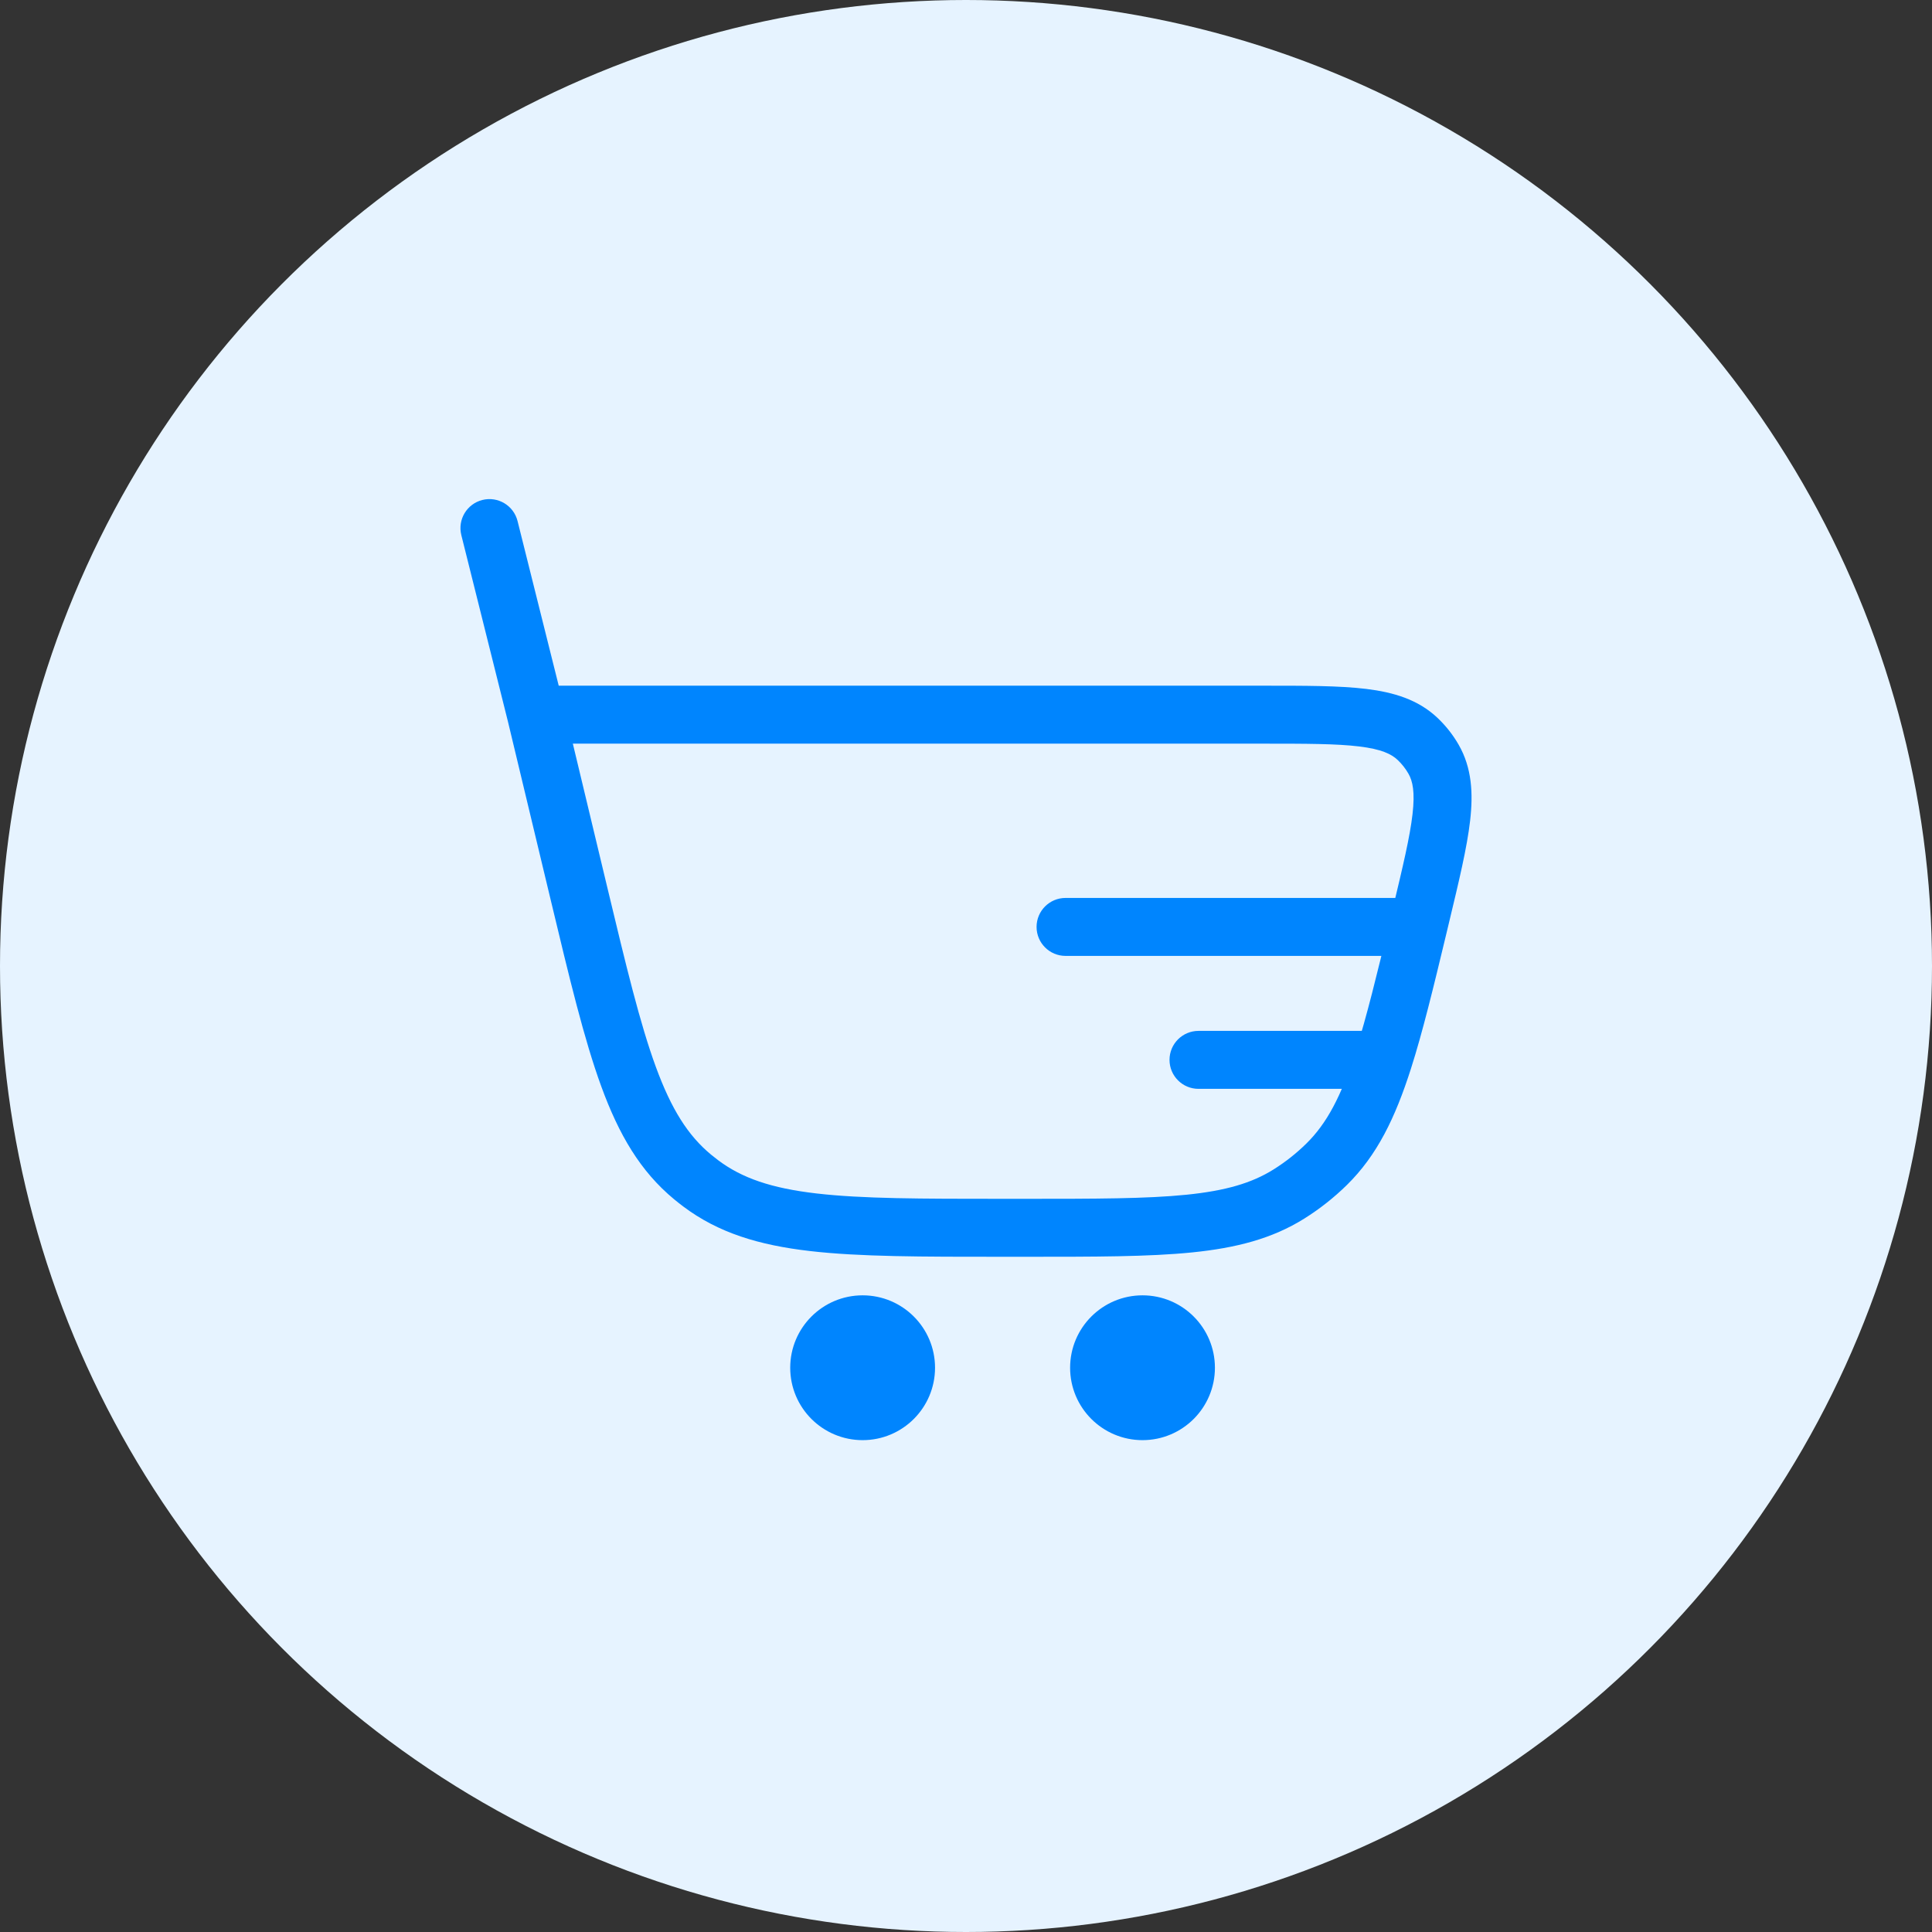
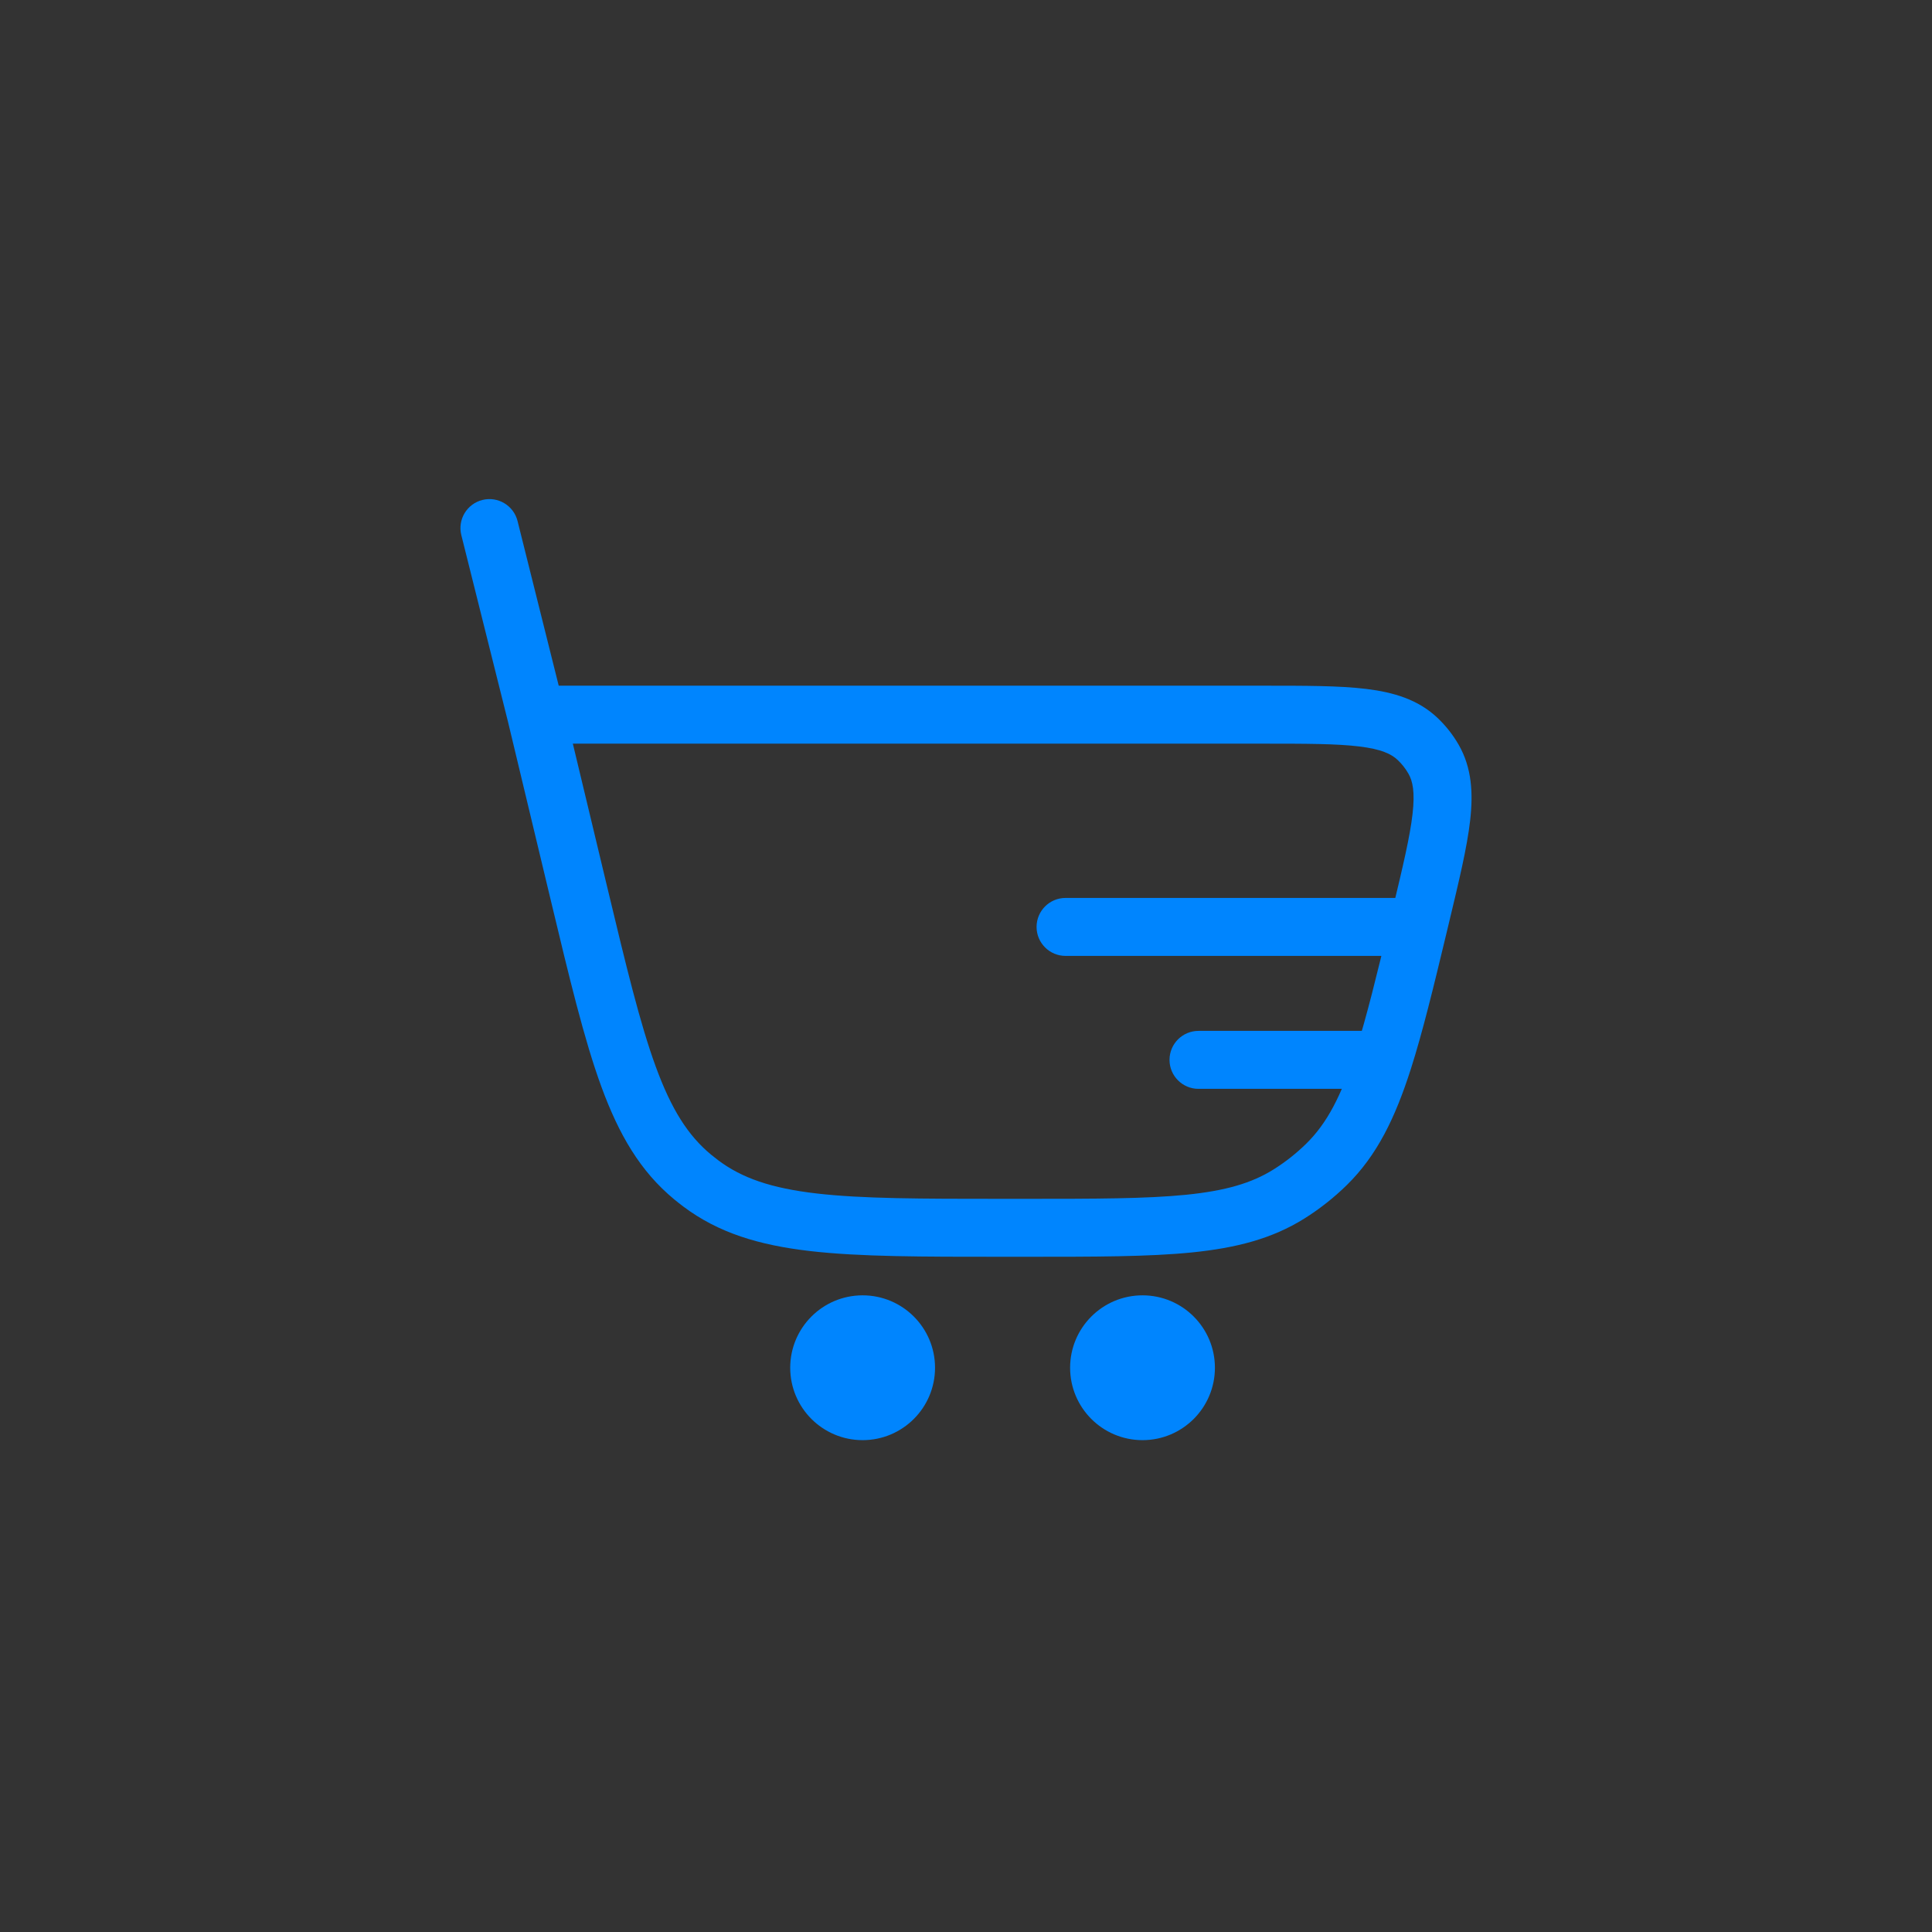
<svg xmlns="http://www.w3.org/2000/svg" width="150" height="150" viewBox="0 0 150 150" fill="none">
  <rect x="0" y="0" width="150" height="150" fill="#333333" stroke="none" />
-   <circle cx="75" cy="75" r="75" fill="#E6F3FF" />
  <path d="M40.183 40.454C39.881 39.249 38.66 38.516 37.454 38.817C36.249 39.119 35.516 40.34 35.817 41.546L40.183 40.454ZM54.397 91.871L55.749 90.073L54.397 91.871ZM44.955 69.391L47.143 68.867L44.955 69.391ZM53.778 91.383L55.211 89.649L55.211 89.649L53.778 91.383ZM110.319 71.08L112.507 71.604L110.319 71.08ZM102.993 90.399L101.417 88.793L101.417 88.793L102.993 90.399ZM100.07 92.704L101.264 94.611L100.07 92.704ZM110.054 57.364L111.598 55.727L110.054 57.364ZM111.299 58.942L113.25 57.821L111.299 58.942ZM82.729 69.716C81.486 69.716 80.479 70.723 80.479 71.966C80.479 73.208 81.486 74.216 82.729 74.216L82.729 69.716ZM93.051 80.038C91.808 80.038 90.801 81.045 90.801 82.288C90.801 83.53 91.808 84.538 93.051 84.538V80.038ZM41.622 57.737H98.022V53.237H41.622V57.737ZM79.576 93.076H77.839V97.576H79.576V93.076ZM47.143 68.867L43.81 54.962L39.434 56.011L42.767 69.916L47.143 68.867ZM43.805 54.941L40.183 40.454L35.817 41.546L39.439 56.033L43.805 54.941ZM77.839 93.076C71.503 93.076 66.944 93.072 63.388 92.659C59.889 92.252 57.608 91.471 55.749 90.073L53.044 93.669C55.779 95.726 58.936 96.672 62.868 97.129C66.744 97.579 71.609 97.576 77.839 97.576V93.076ZM42.767 69.916C44.218 75.974 45.349 80.706 46.69 84.37C48.051 88.088 49.707 90.937 52.344 93.117L55.211 89.649C53.419 88.167 52.127 86.131 50.916 82.823C49.685 79.462 48.619 75.029 47.143 68.867L42.767 69.916ZM55.749 90.073C55.567 89.936 55.387 89.794 55.211 89.649L52.344 93.117C52.574 93.307 52.807 93.491 53.044 93.669L55.749 90.073ZM79.576 97.576C84.966 97.576 89.175 97.579 92.556 97.237C95.981 96.89 98.767 96.174 101.264 94.611L98.876 90.797C97.186 91.855 95.159 92.45 92.103 92.76C89.001 93.073 85.057 93.076 79.576 93.076V97.576ZM101.417 88.793C100.645 89.551 99.793 90.223 98.876 90.797L101.264 94.611C102.457 93.864 103.565 92.99 104.569 92.005L101.417 88.793ZM98.022 57.737C101.428 57.737 103.776 57.741 105.531 57.955C107.248 58.164 108.022 58.539 108.51 59L111.598 55.727C110.098 54.311 108.204 53.748 106.076 53.488C103.985 53.233 101.311 53.237 98.022 53.237V57.737ZM112.507 71.604C113.274 68.406 113.901 65.806 114.14 63.714C114.384 61.584 114.277 59.611 113.25 57.821L109.348 60.062C109.682 60.644 109.866 61.484 109.669 63.203C109.469 64.959 108.925 67.243 108.131 70.555L112.507 71.604ZM108.51 59C108.84 59.311 109.122 59.669 109.348 60.062L113.25 57.821C112.805 57.046 112.248 56.341 111.598 55.727L108.51 59ZM106.813 80.038H93.051V84.538H106.813V80.038ZM110.107 69.716L82.729 69.716L82.729 74.216L110.107 74.216L110.107 69.716ZM108.131 70.555C108.06 70.855 107.989 71.15 107.919 71.441L112.295 72.491C112.365 72.199 112.436 71.904 112.507 71.604L108.131 70.555ZM107.919 71.441C106.896 75.707 106.096 78.98 105.258 81.603L109.545 82.972C110.443 80.16 111.282 76.714 112.295 72.491L107.919 71.441ZM105.258 81.603C104.131 85.131 103.007 87.232 101.417 88.793L104.569 92.005C106.918 89.699 108.323 86.794 109.545 82.972L105.258 81.603ZM106.813 84.538H107.401V80.038H106.813V84.538Z" fill="#0085FE" />
  <path d="M66.974 110.813C69.527 110.813 71.596 108.744 71.596 106.191C71.596 103.639 69.527 101.569 66.974 101.569C64.422 101.569 62.352 103.639 62.352 106.191C62.352 108.744 64.422 110.813 66.974 110.813ZM88.705 110.813C91.257 110.813 93.326 108.744 93.326 106.191C93.326 103.639 91.257 101.569 88.705 101.569C86.152 101.569 84.083 103.639 84.083 106.191C84.083 108.744 86.152 110.813 88.705 110.813Z" fill="#0085FE" stroke="#0085FE" stroke-width="2" />
</svg>